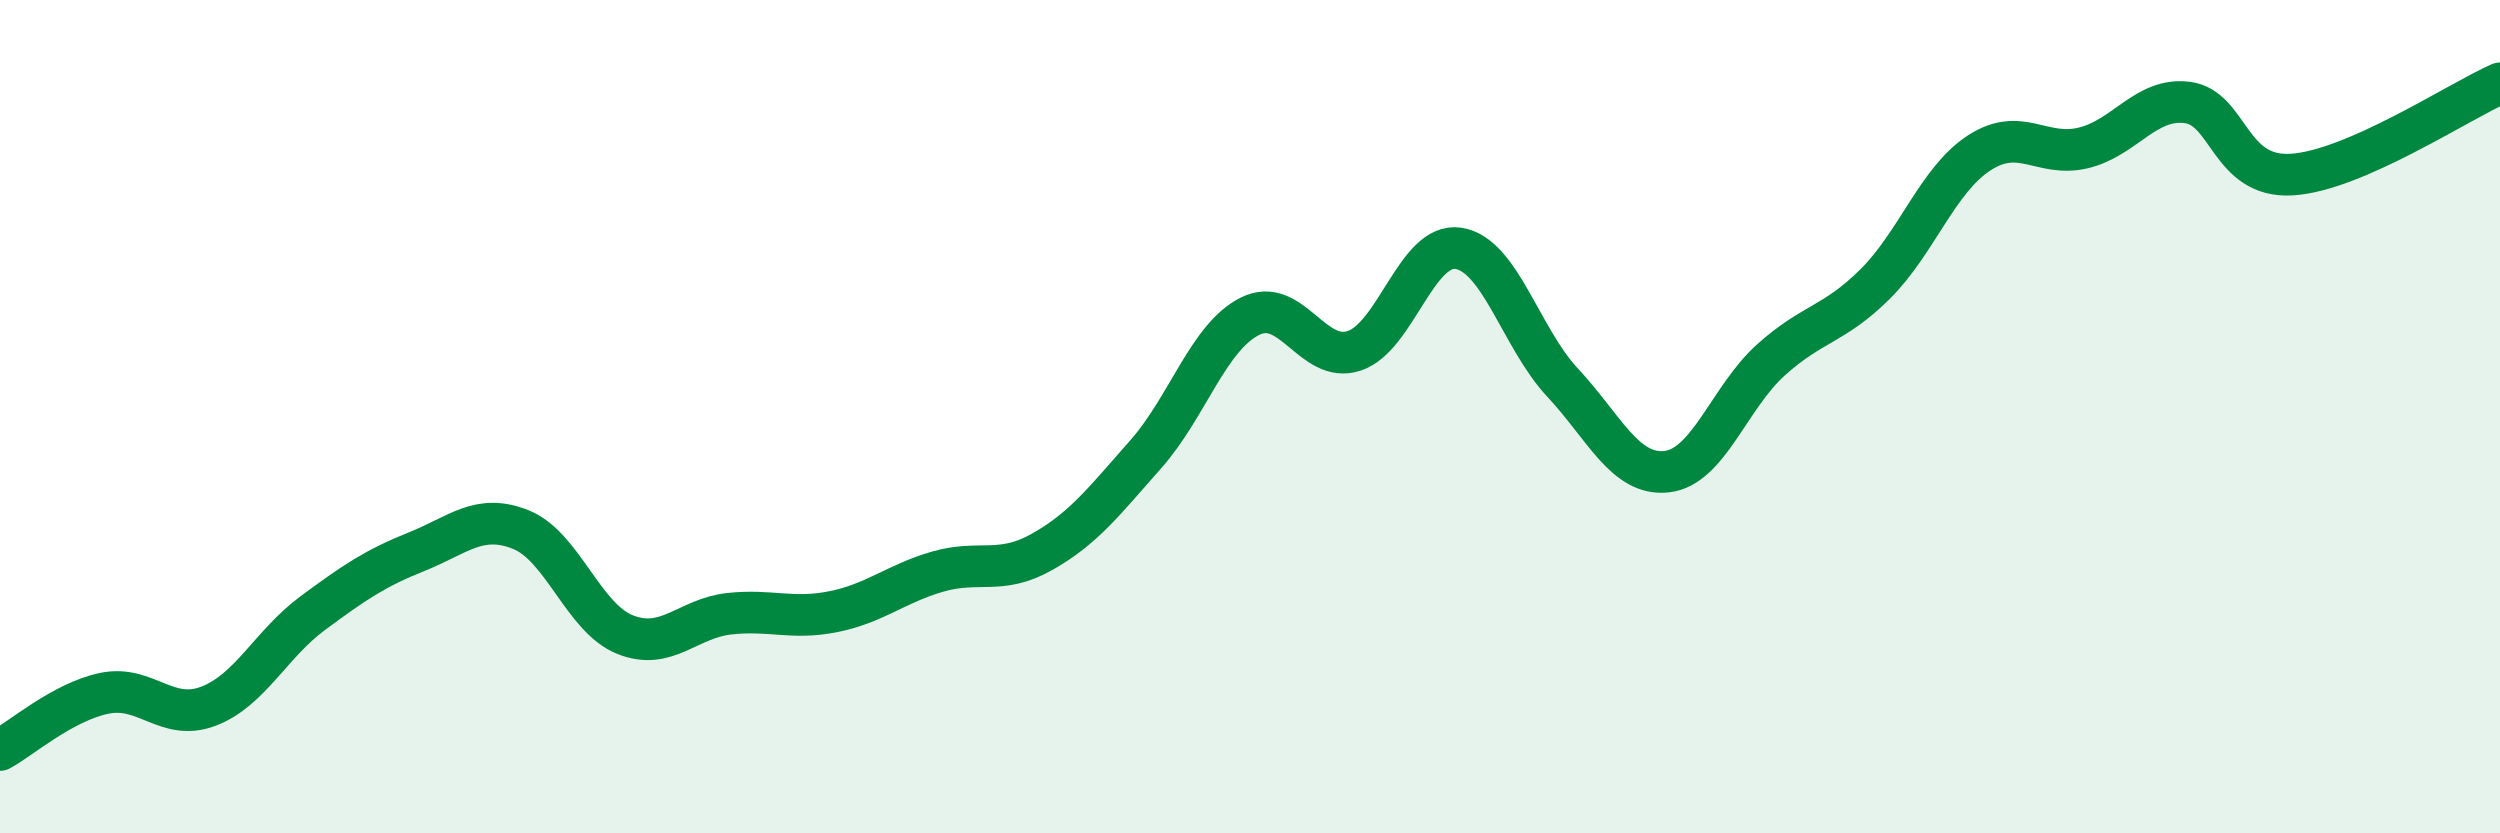
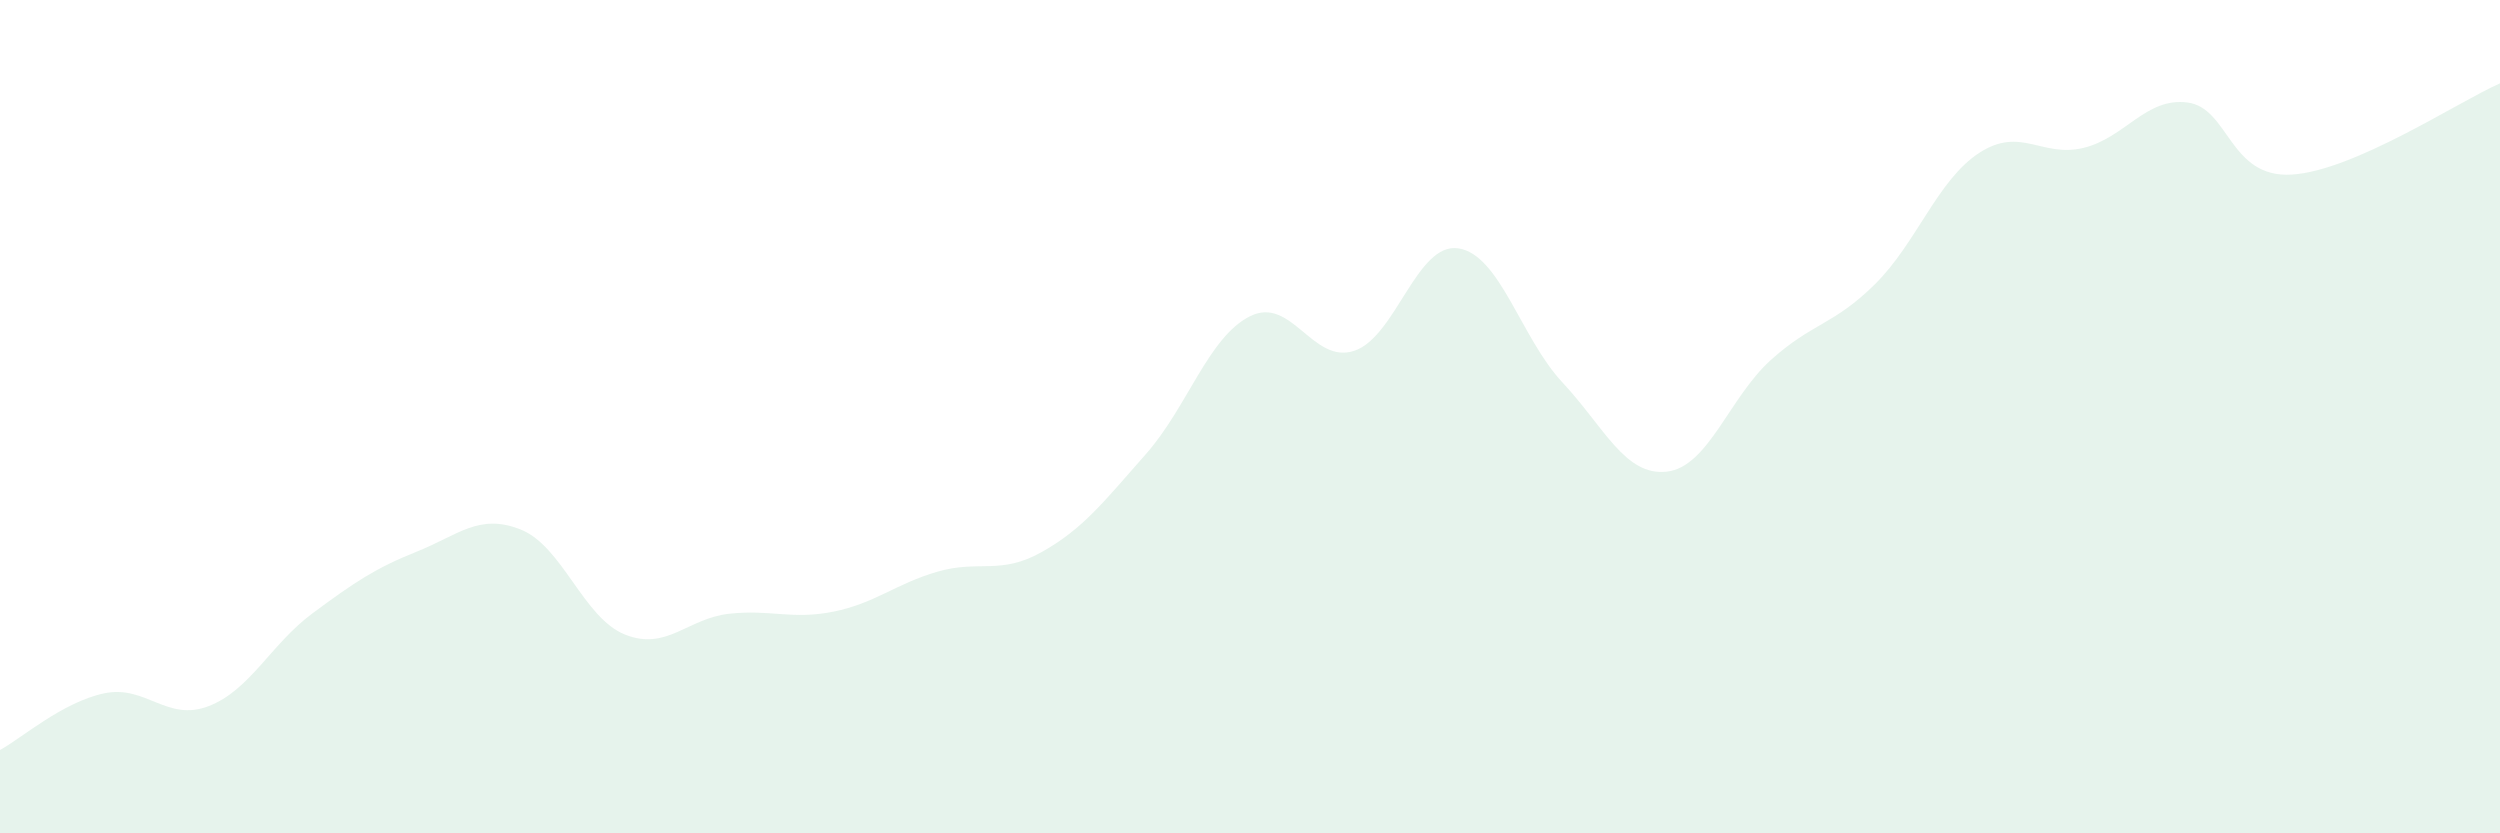
<svg xmlns="http://www.w3.org/2000/svg" width="60" height="20" viewBox="0 0 60 20">
  <path d="M 0,18 C 0.5,17.73 1.5,16.85 2.5,16.64 C 3.5,16.43 4,17.33 5,16.95 C 6,16.57 6.5,15.46 7.5,14.72 C 8.5,13.98 9,13.64 10,13.24 C 11,12.84 11.5,12.31 12.5,12.71 C 13.5,13.11 14,14.83 15,15.23 C 16,15.63 16.5,14.84 17.5,14.73 C 18.5,14.62 19,14.88 20,14.68 C 21,14.48 21.5,14.01 22.5,13.72 C 23.5,13.43 24,13.81 25,13.25 C 26,12.69 26.5,12.03 27.5,10.9 C 28.5,9.77 29,8.09 30,7.59 C 31,7.09 31.5,8.75 32.5,8.42 C 33.5,8.09 34,5.81 35,5.96 C 36,6.11 36.5,8.11 37.5,9.18 C 38.5,10.25 39,11.43 40,11.32 C 41,11.21 41.5,9.54 42.5,8.64 C 43.5,7.74 44,7.81 45,6.82 C 46,5.83 46.5,4.32 47.5,3.67 C 48.5,3.02 49,3.79 50,3.55 C 51,3.31 51.5,2.33 52.5,2.46 C 53.5,2.59 53.5,4.28 55,4.19 C 56.5,4.1 59,2.44 60,2L60 20L0 20Z" fill="#008740" opacity="0.1" stroke-linecap="round" stroke-linejoin="round" />
-   <path d="M 0,18 C 0.5,17.73 1.5,16.85 2.5,16.64 C 3.5,16.43 4,17.33 5,16.95 C 6,16.57 6.5,15.46 7.5,14.72 C 8.5,13.98 9,13.64 10,13.24 C 11,12.84 11.5,12.31 12.5,12.71 C 13.5,13.11 14,14.83 15,15.23 C 16,15.63 16.5,14.84 17.5,14.73 C 18.5,14.62 19,14.88 20,14.68 C 21,14.48 21.5,14.01 22.5,13.72 C 23.5,13.43 24,13.81 25,13.25 C 26,12.69 26.5,12.03 27.5,10.9 C 28.5,9.77 29,8.09 30,7.59 C 31,7.09 31.5,8.75 32.5,8.42 C 33.5,8.09 34,5.81 35,5.96 C 36,6.11 36.5,8.11 37.5,9.18 C 38.5,10.25 39,11.43 40,11.32 C 41,11.21 41.5,9.54 42.5,8.64 C 43.5,7.74 44,7.81 45,6.82 C 46,5.83 46.5,4.32 47.5,3.67 C 48.5,3.02 49,3.79 50,3.55 C 51,3.31 51.5,2.33 52.5,2.46 C 53.5,2.59 53.5,4.28 55,4.19 C 56.5,4.1 59,2.44 60,2" stroke="#008740" stroke-width="1" fill="none" stroke-linecap="round" stroke-linejoin="round" />
</svg>